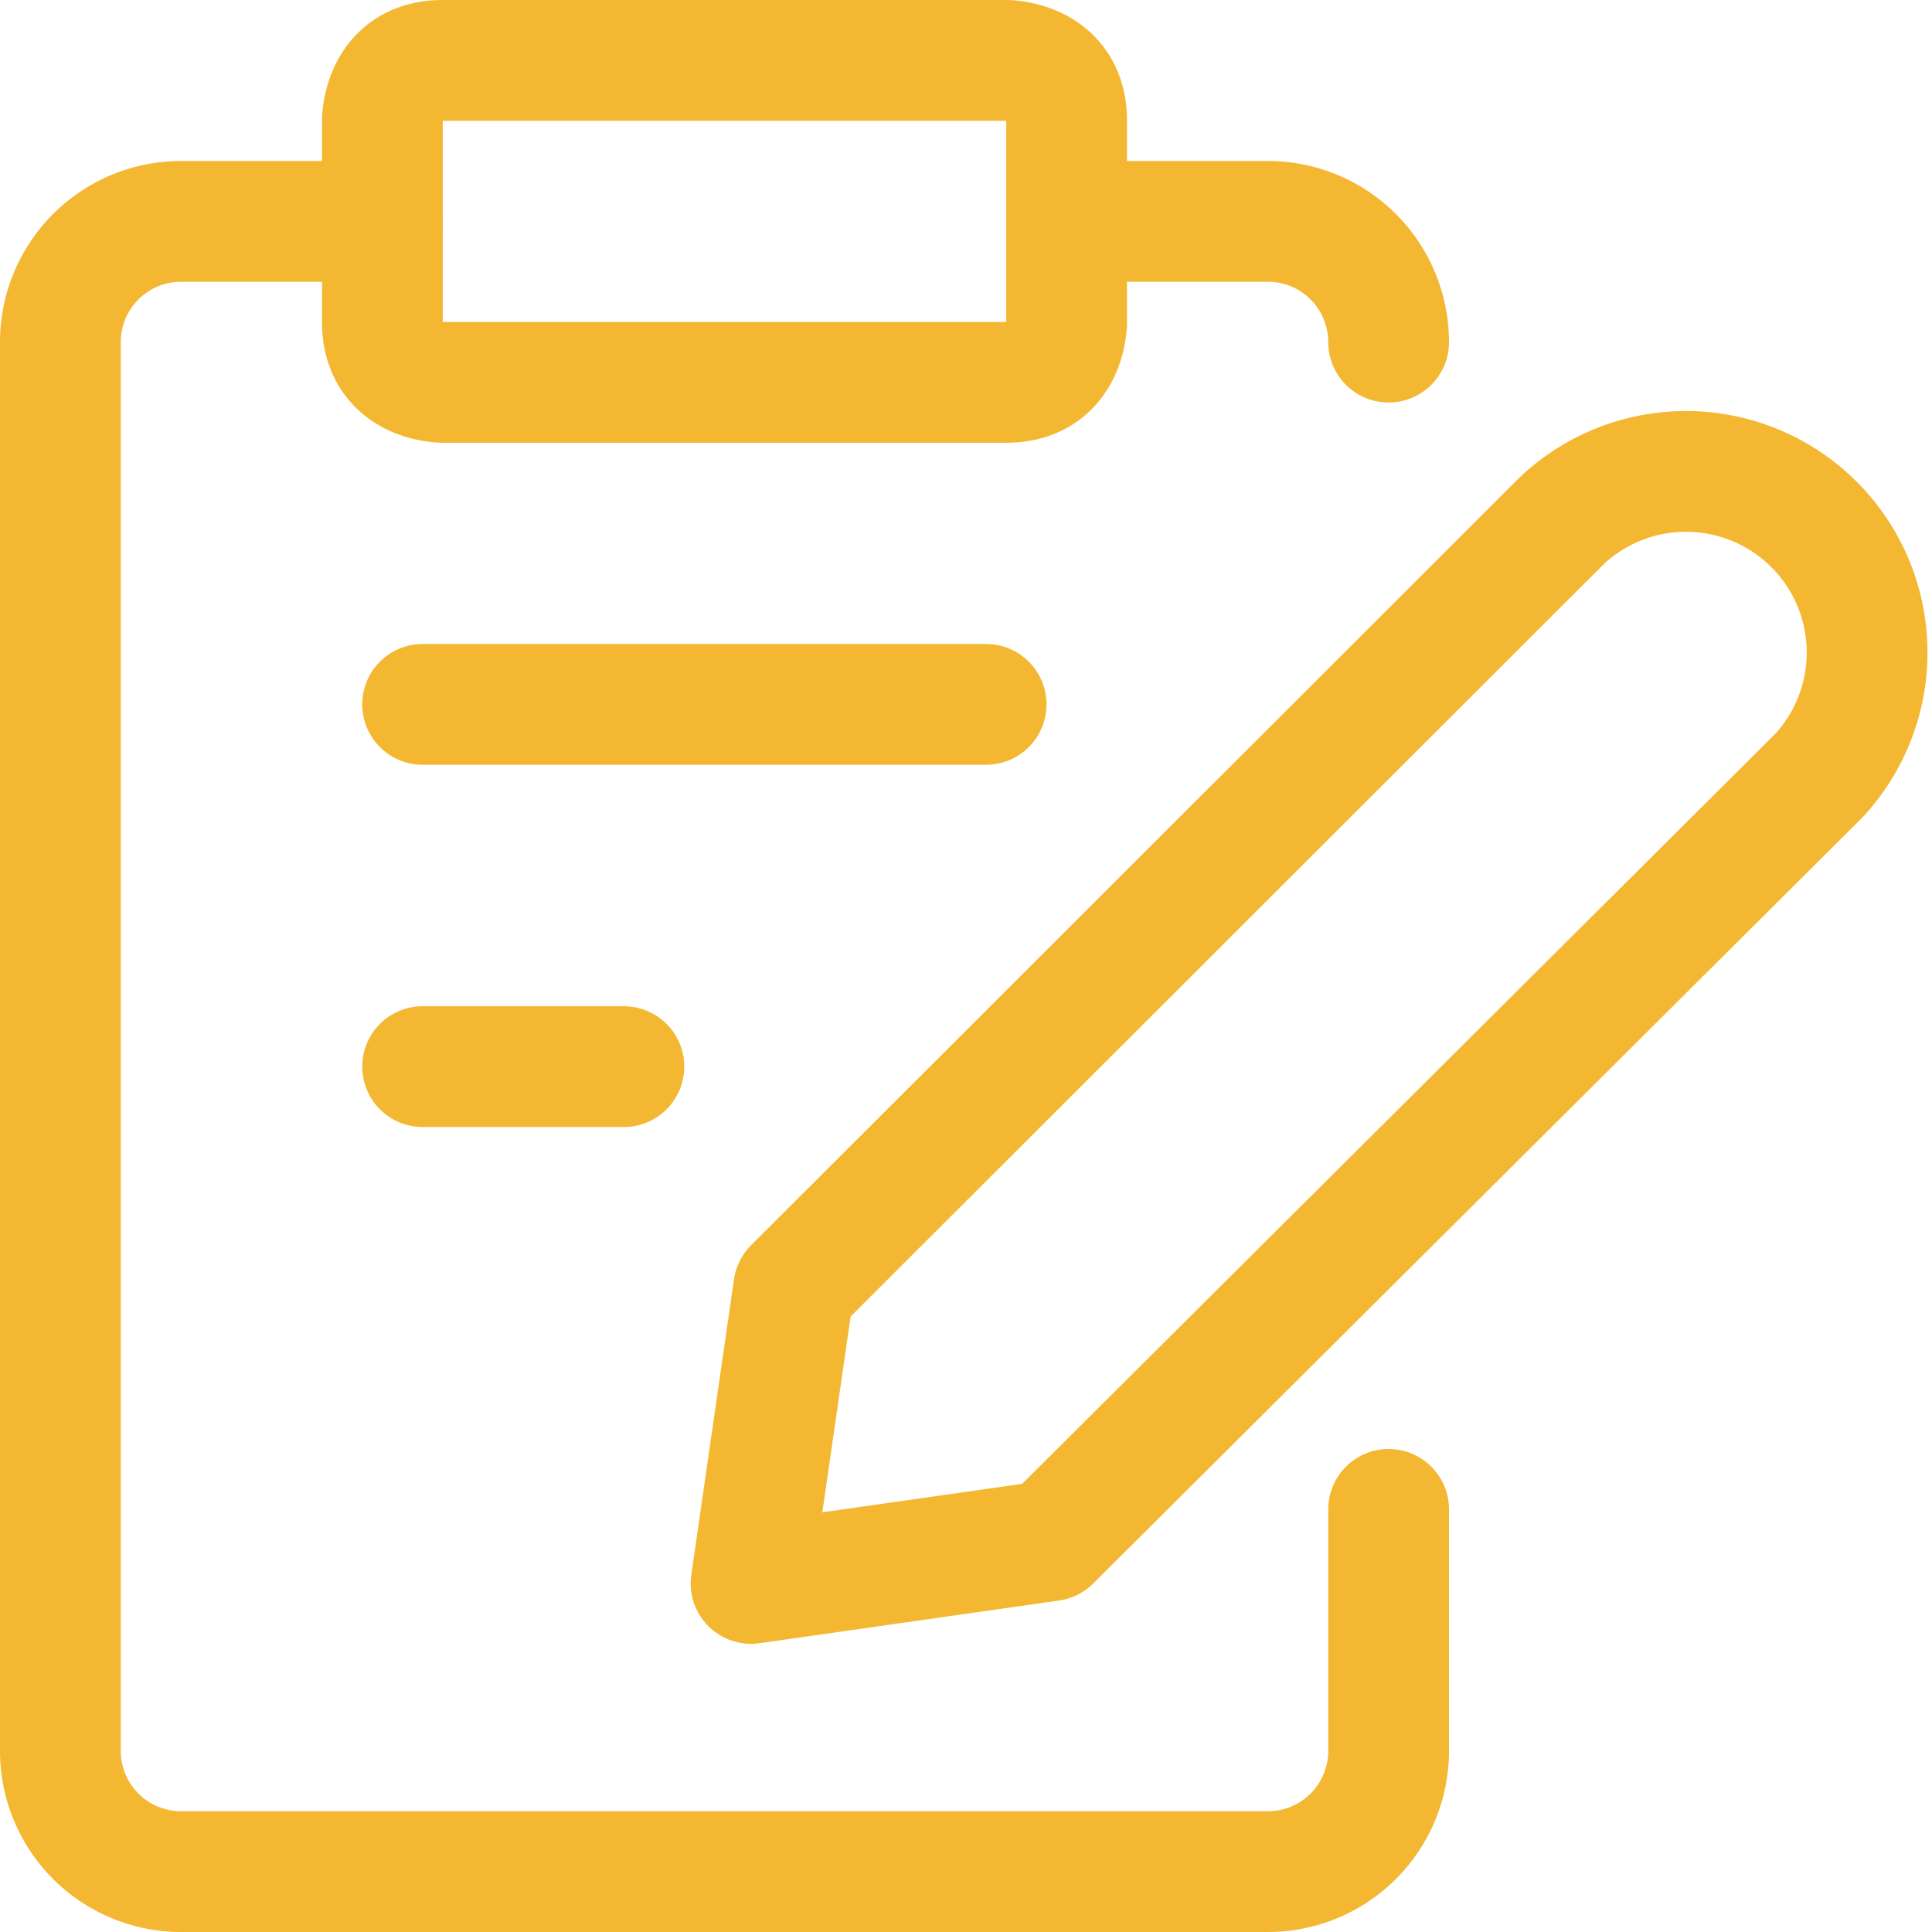
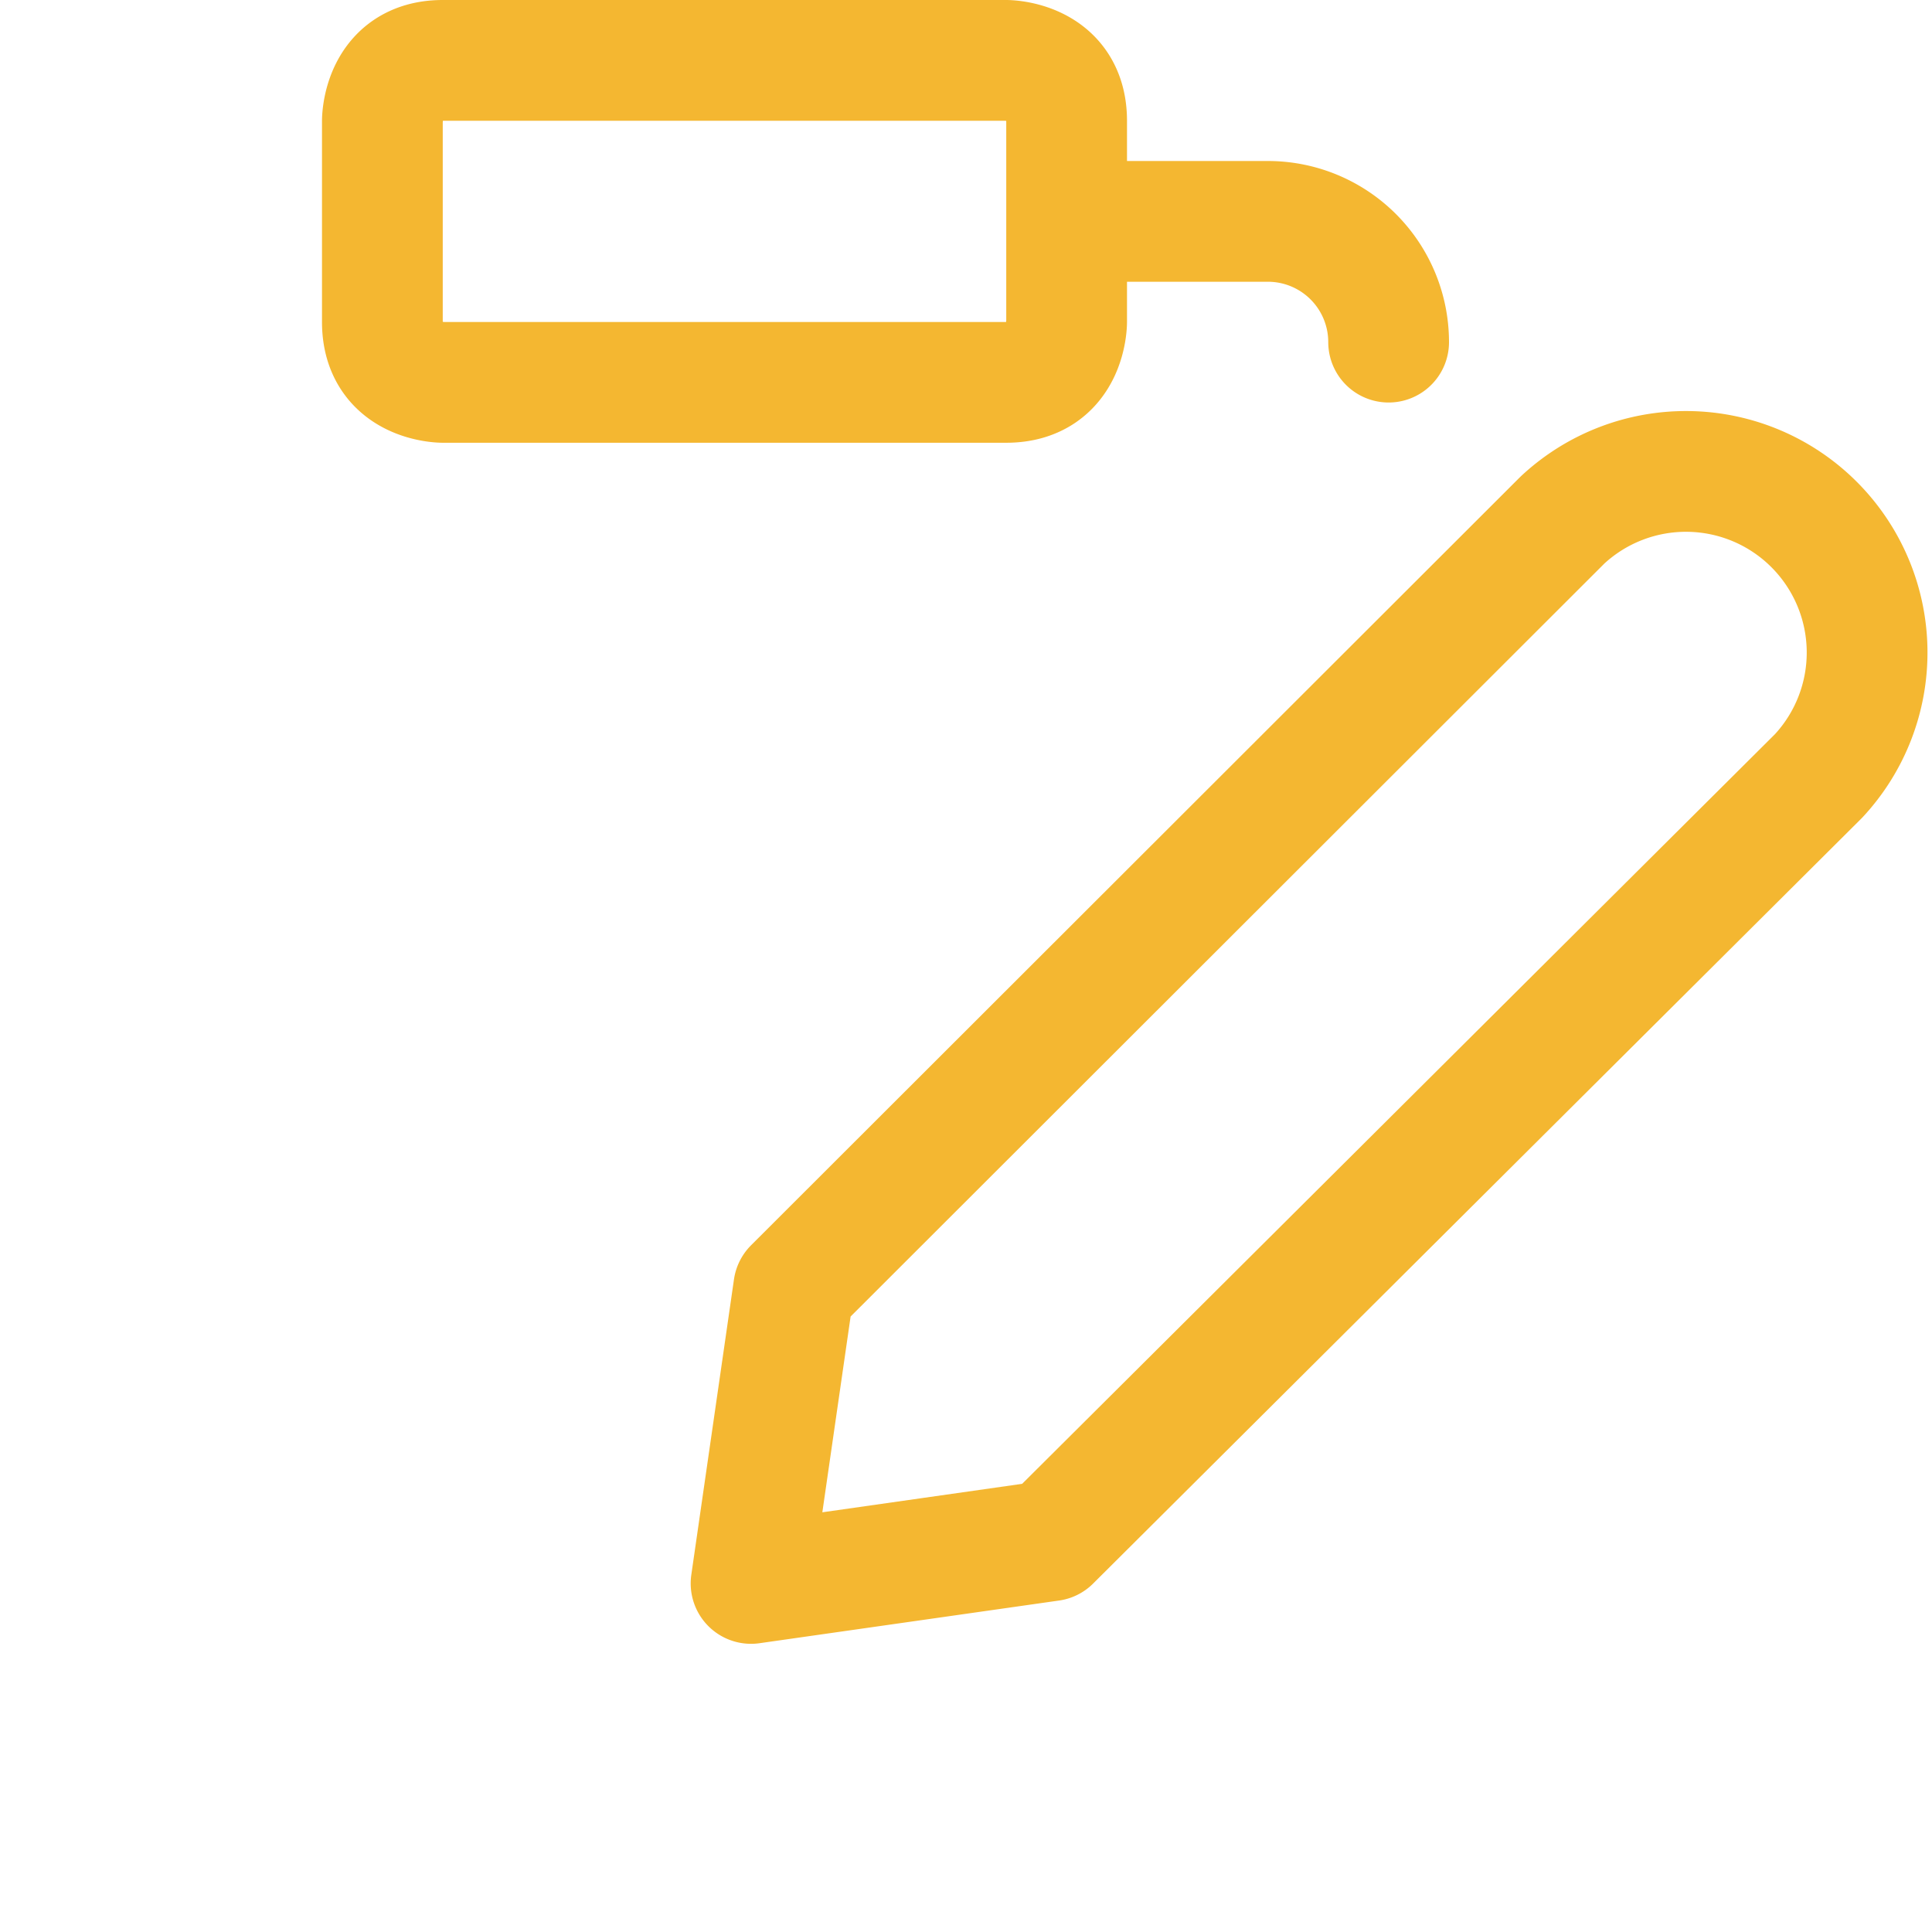
<svg xmlns="http://www.w3.org/2000/svg" width="24" height="24" viewBox="0 0 24 24">
  <g fill="none" stroke="#f4b731" stroke-linecap="round" stroke-linejoin="round" stroke-width="1.5">
    <path d="m13.05 19.14l-3.72.53l.53-3.67l9.55-9.54a2.25 2.25 0 0 1 3.18 3.18zM5.5.75h7s.75 0 .75.75V4s0 .75-.75.75h-7s-.75 0-.75-.75V1.5s0-.75.75-.75m7.75 2h2.5a1.5 1.5 0 0 1 1.5 1.5" />
-     <path d="M17.25 18.75v3a1.5 1.5 0 0 1-1.5 1.5H2.25a1.5 1.5 0 0 1-1.5-1.5V4.25a1.5 1.5 0 0 1 1.5-1.5h2.5m.5 6h7m-7 4.5h2.5" />
  </g>
</svg>